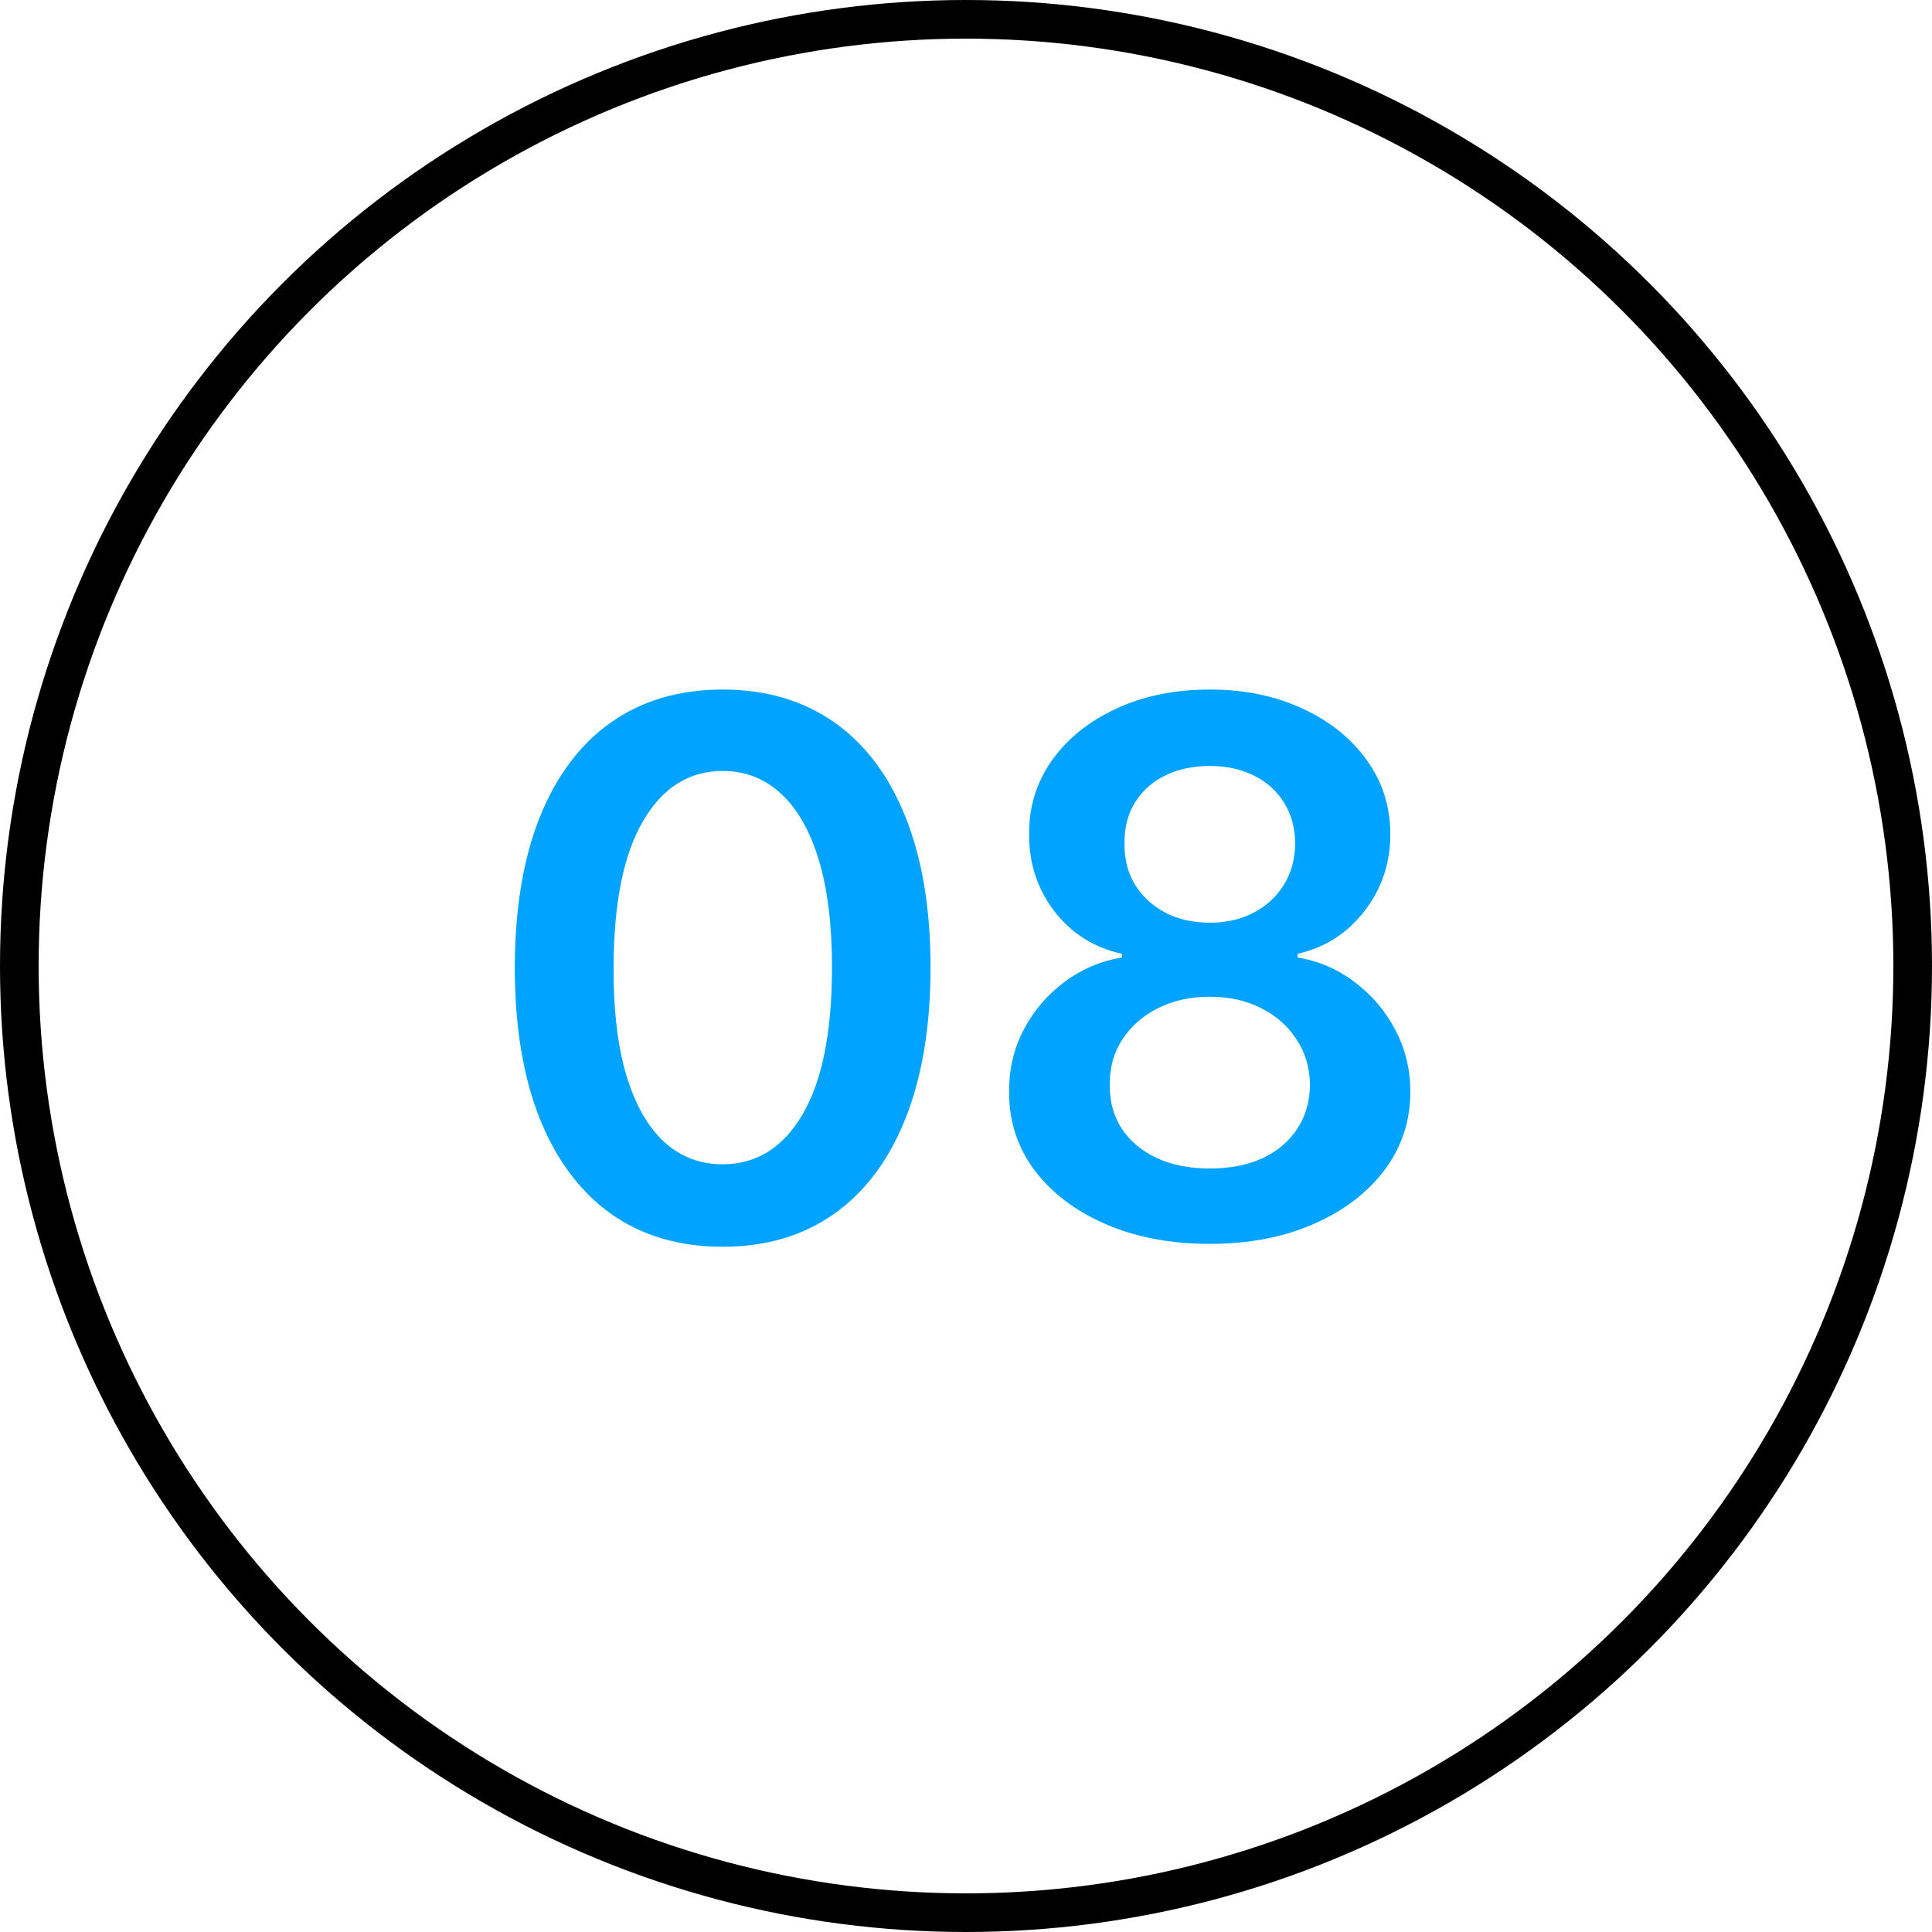
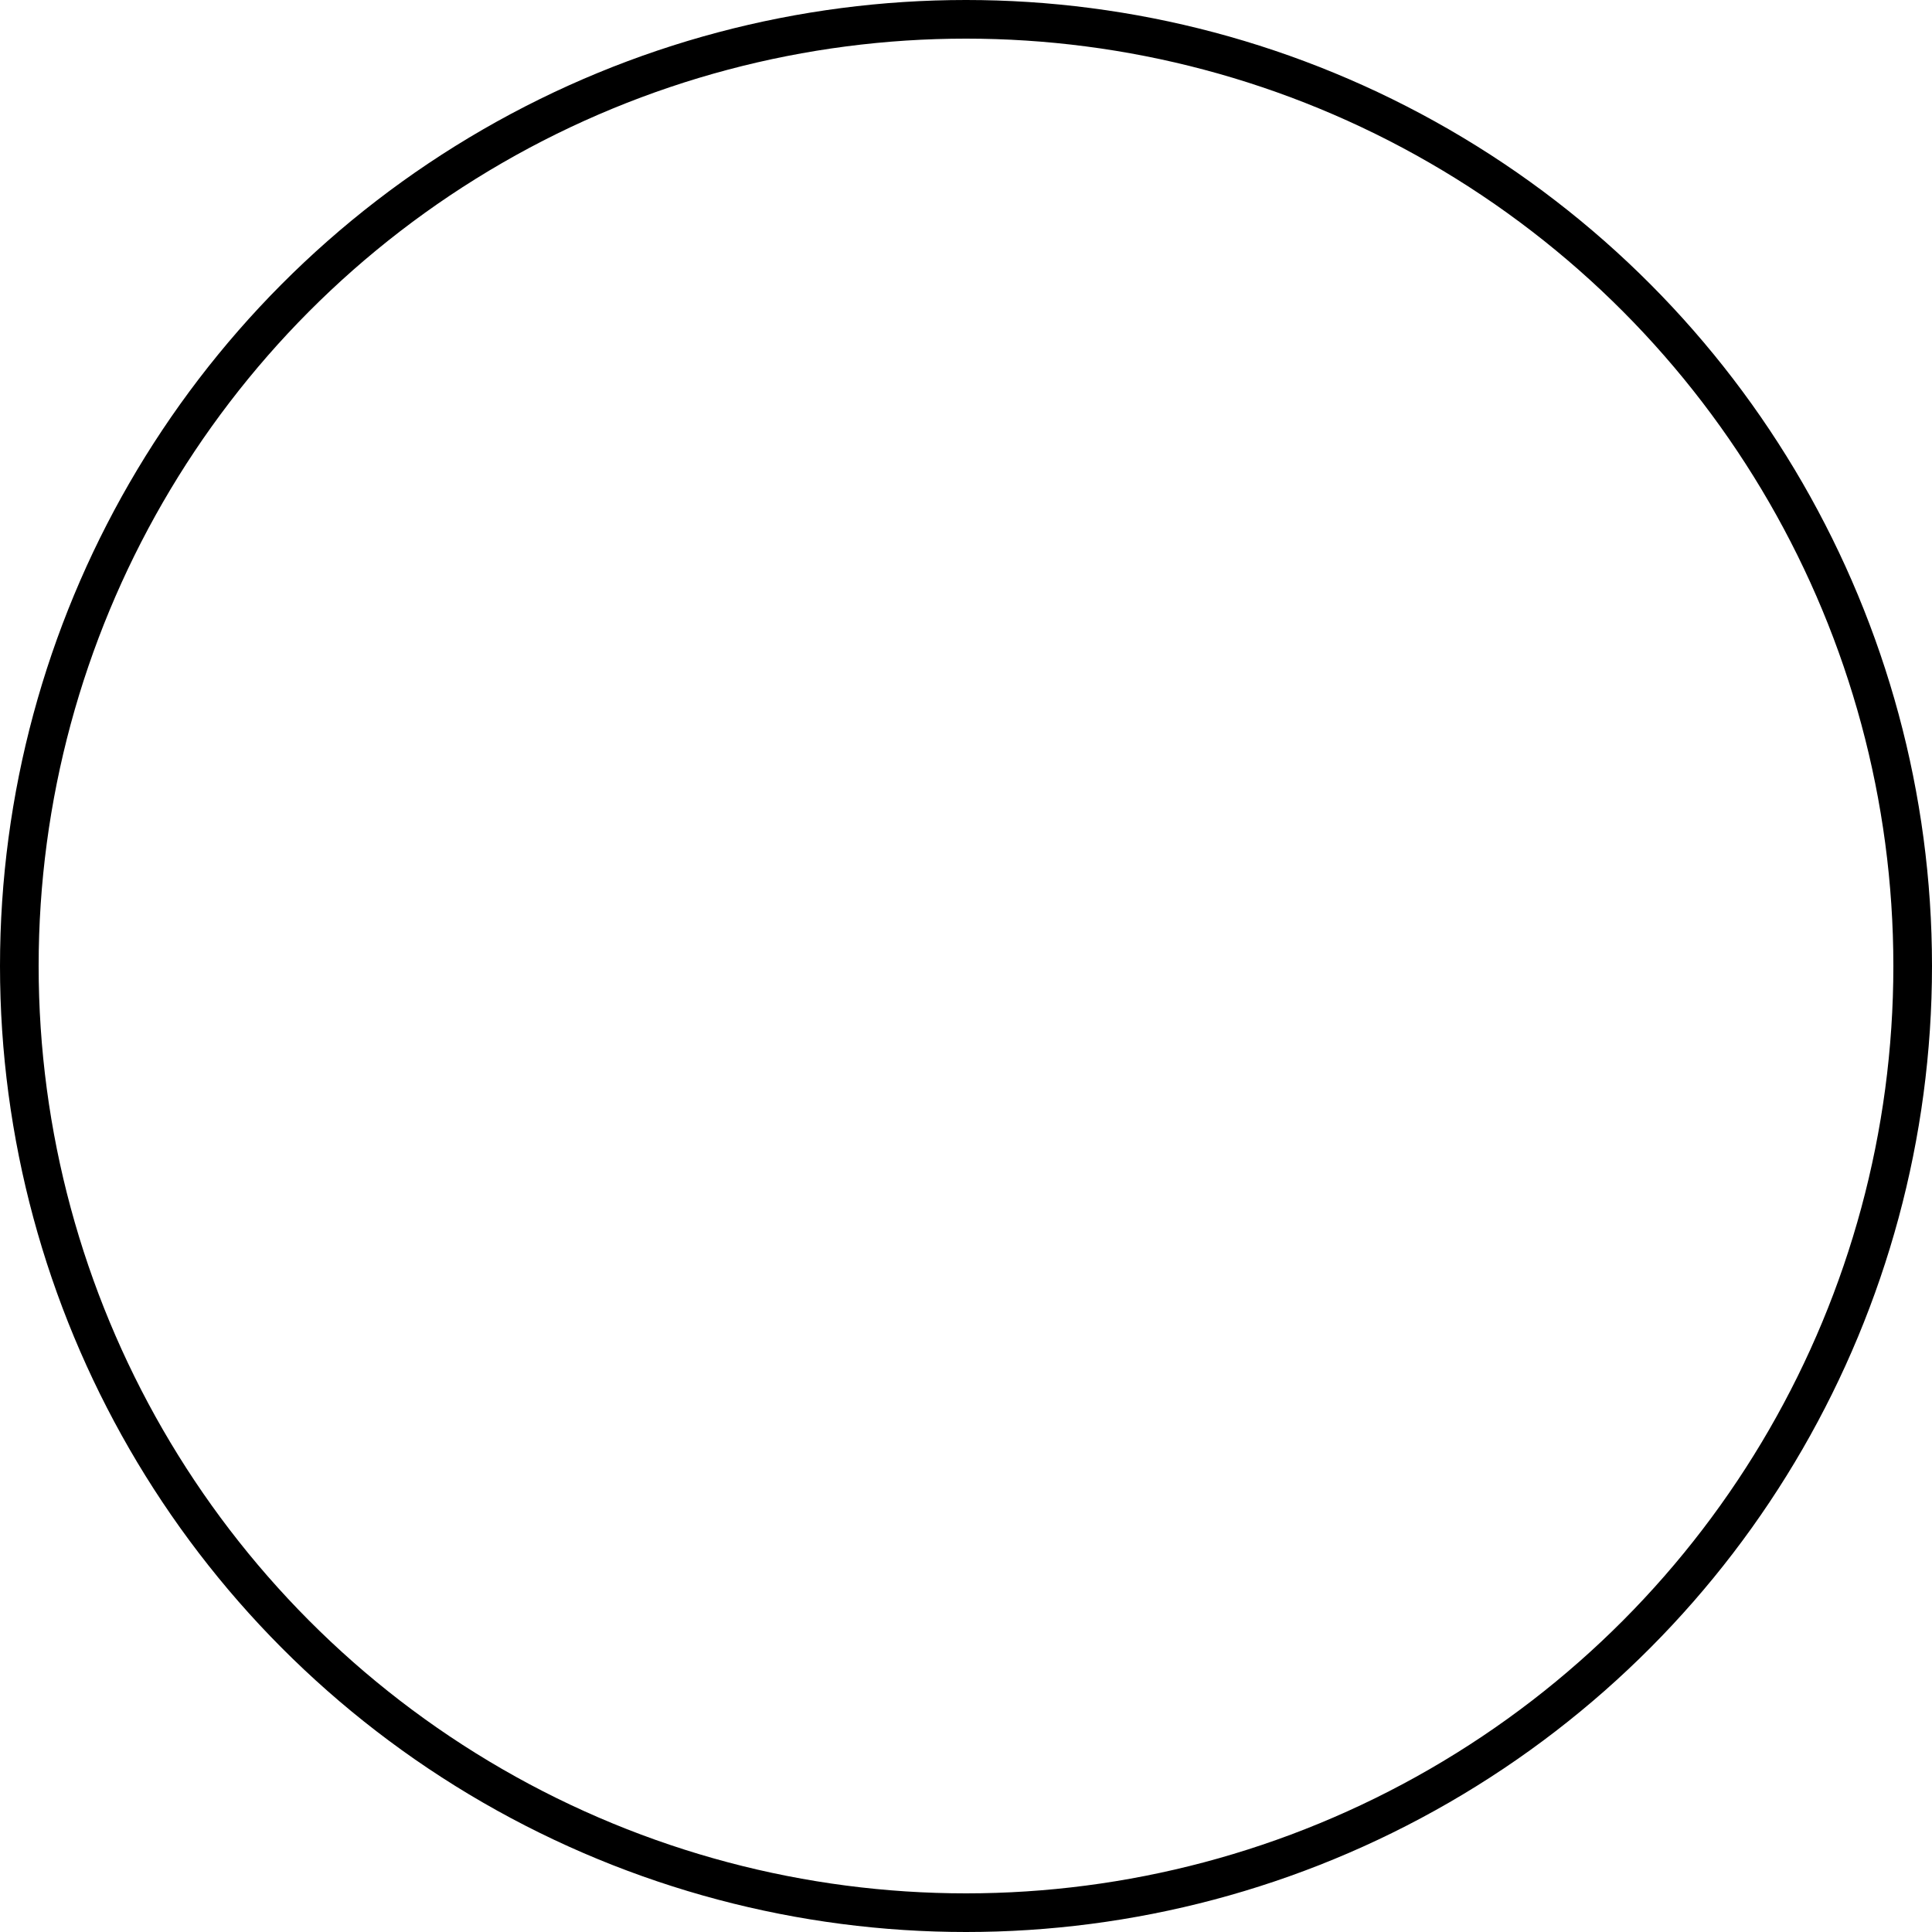
<svg xmlns="http://www.w3.org/2000/svg" width="500" height="500" viewBox="0 0 500 500" fill="none">
  <circle cx="250" cy="250" r="245" stroke="black" stroke-width="10" />
-   <path d="M187.023 322.659C175.795 322.659 166.159 319.818 158.114 314.136C150.114 308.409 143.955 300.159 139.636 289.386C135.364 278.568 133.227 265.545 133.227 250.318C133.273 235.091 135.432 222.136 139.705 211.455C144.023 200.727 150.182 192.545 158.182 186.909C166.227 181.273 175.841 178.455 187.023 178.455C198.205 178.455 207.818 181.273 215.864 186.909C223.909 192.545 230.068 200.727 234.341 211.455C238.659 222.182 240.818 235.136 240.818 250.318C240.818 265.591 238.659 278.636 234.341 289.455C230.068 300.227 223.909 308.455 215.864 314.136C207.864 319.818 198.25 322.659 187.023 322.659ZM187.023 301.318C195.75 301.318 202.636 297.023 207.682 288.432C212.773 279.795 215.318 267.091 215.318 250.318C215.318 239.227 214.159 229.909 211.841 222.364C209.523 214.818 206.25 209.136 202.023 205.318C197.795 201.455 192.795 199.523 187.023 199.523C178.341 199.523 171.477 203.841 166.432 212.477C161.386 221.068 158.841 233.682 158.795 250.318C158.75 261.455 159.864 270.818 162.136 278.409C164.455 286 167.727 291.727 171.955 295.591C176.182 299.409 181.205 301.318 187.023 301.318ZM313.108 321.909C302.972 321.909 293.972 320.205 286.108 316.795C278.29 313.386 272.153 308.727 267.699 302.818C263.29 296.864 261.108 290.114 261.153 282.568C261.108 276.705 262.381 271.318 264.972 266.409C267.563 261.5 271.063 257.409 275.472 254.136C279.926 250.818 284.881 248.705 290.335 247.795V246.841C283.153 245.25 277.335 241.591 272.881 235.864C268.472 230.091 266.29 223.432 266.335 215.886C266.29 208.705 268.29 202.295 272.335 196.659C276.381 191.023 281.926 186.591 288.972 183.364C296.017 180.091 304.063 178.455 313.108 178.455C322.063 178.455 330.04 180.091 337.04 183.364C344.085 186.591 349.631 191.023 353.676 196.659C357.767 202.295 359.812 208.705 359.812 215.886C359.812 223.432 357.562 230.091 353.062 235.864C348.608 241.591 342.858 245.25 335.812 246.841V247.795C341.267 248.705 346.176 250.818 350.54 254.136C354.949 257.409 358.449 261.5 361.04 266.409C363.676 271.318 364.994 276.705 364.994 282.568C364.994 290.114 362.767 296.864 358.312 302.818C353.858 308.727 347.722 313.386 339.903 316.795C332.131 320.205 323.199 321.909 313.108 321.909ZM313.108 302.409C318.335 302.409 322.881 301.523 326.744 299.75C330.608 297.932 333.608 295.386 335.744 292.114C337.881 288.841 338.972 285.068 339.017 280.795C338.972 276.341 337.813 272.409 335.54 269C333.313 265.545 330.244 262.841 326.335 260.886C322.472 258.932 318.063 257.955 313.108 257.955C308.108 257.955 303.653 258.932 299.744 260.886C295.835 262.841 292.744 265.545 290.472 269C288.244 272.409 287.153 276.341 287.199 280.795C287.153 285.068 288.199 288.841 290.335 292.114C292.472 295.341 295.472 297.864 299.335 299.682C303.244 301.5 307.835 302.409 313.108 302.409ZM313.108 238.795C317.381 238.795 321.153 237.932 324.426 236.205C327.744 234.477 330.358 232.068 332.267 228.977C334.176 225.886 335.153 222.318 335.199 218.273C335.153 214.273 334.199 210.773 332.335 207.773C330.472 204.727 327.881 202.386 324.562 200.75C321.244 199.068 317.426 198.227 313.108 198.227C308.699 198.227 304.813 199.068 301.449 200.75C298.131 202.386 295.54 204.727 293.676 207.773C291.858 210.773 290.972 214.273 291.017 218.273C290.972 222.318 291.881 225.886 293.744 228.977C295.653 232.023 298.267 234.432 301.585 236.205C304.949 237.932 308.79 238.795 313.108 238.795Z" fill="#00A3FF" />
</svg>